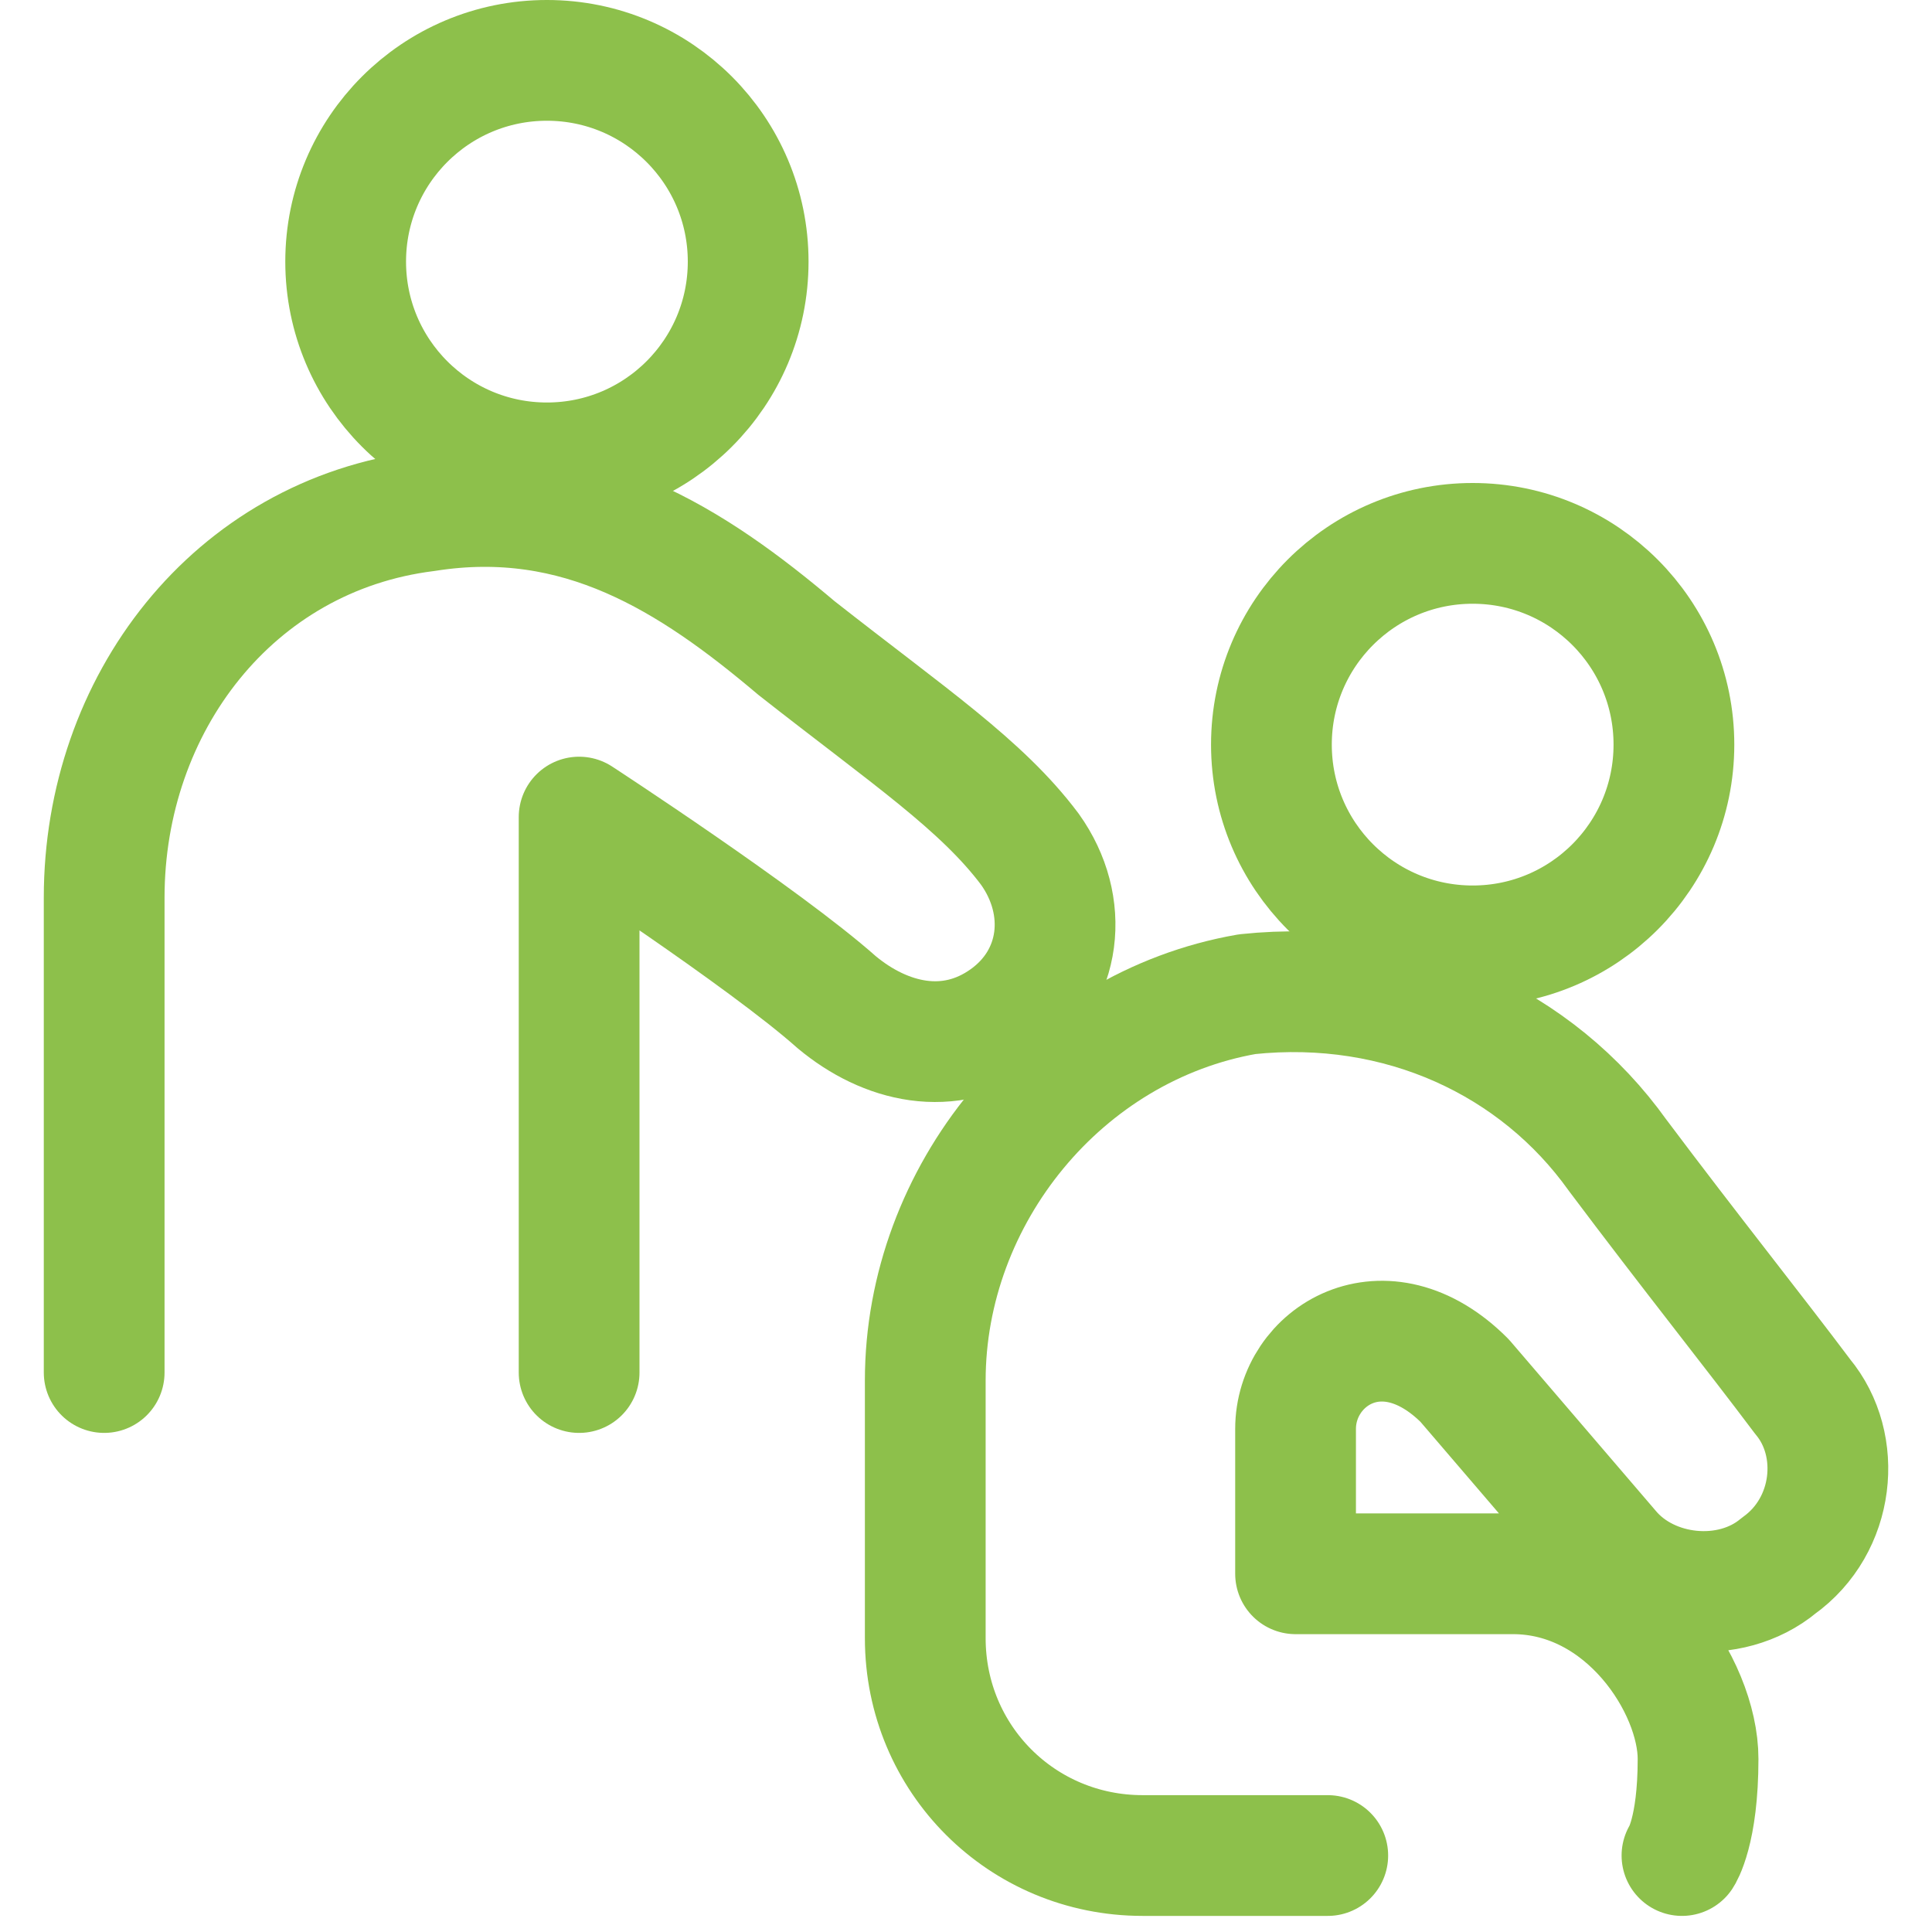
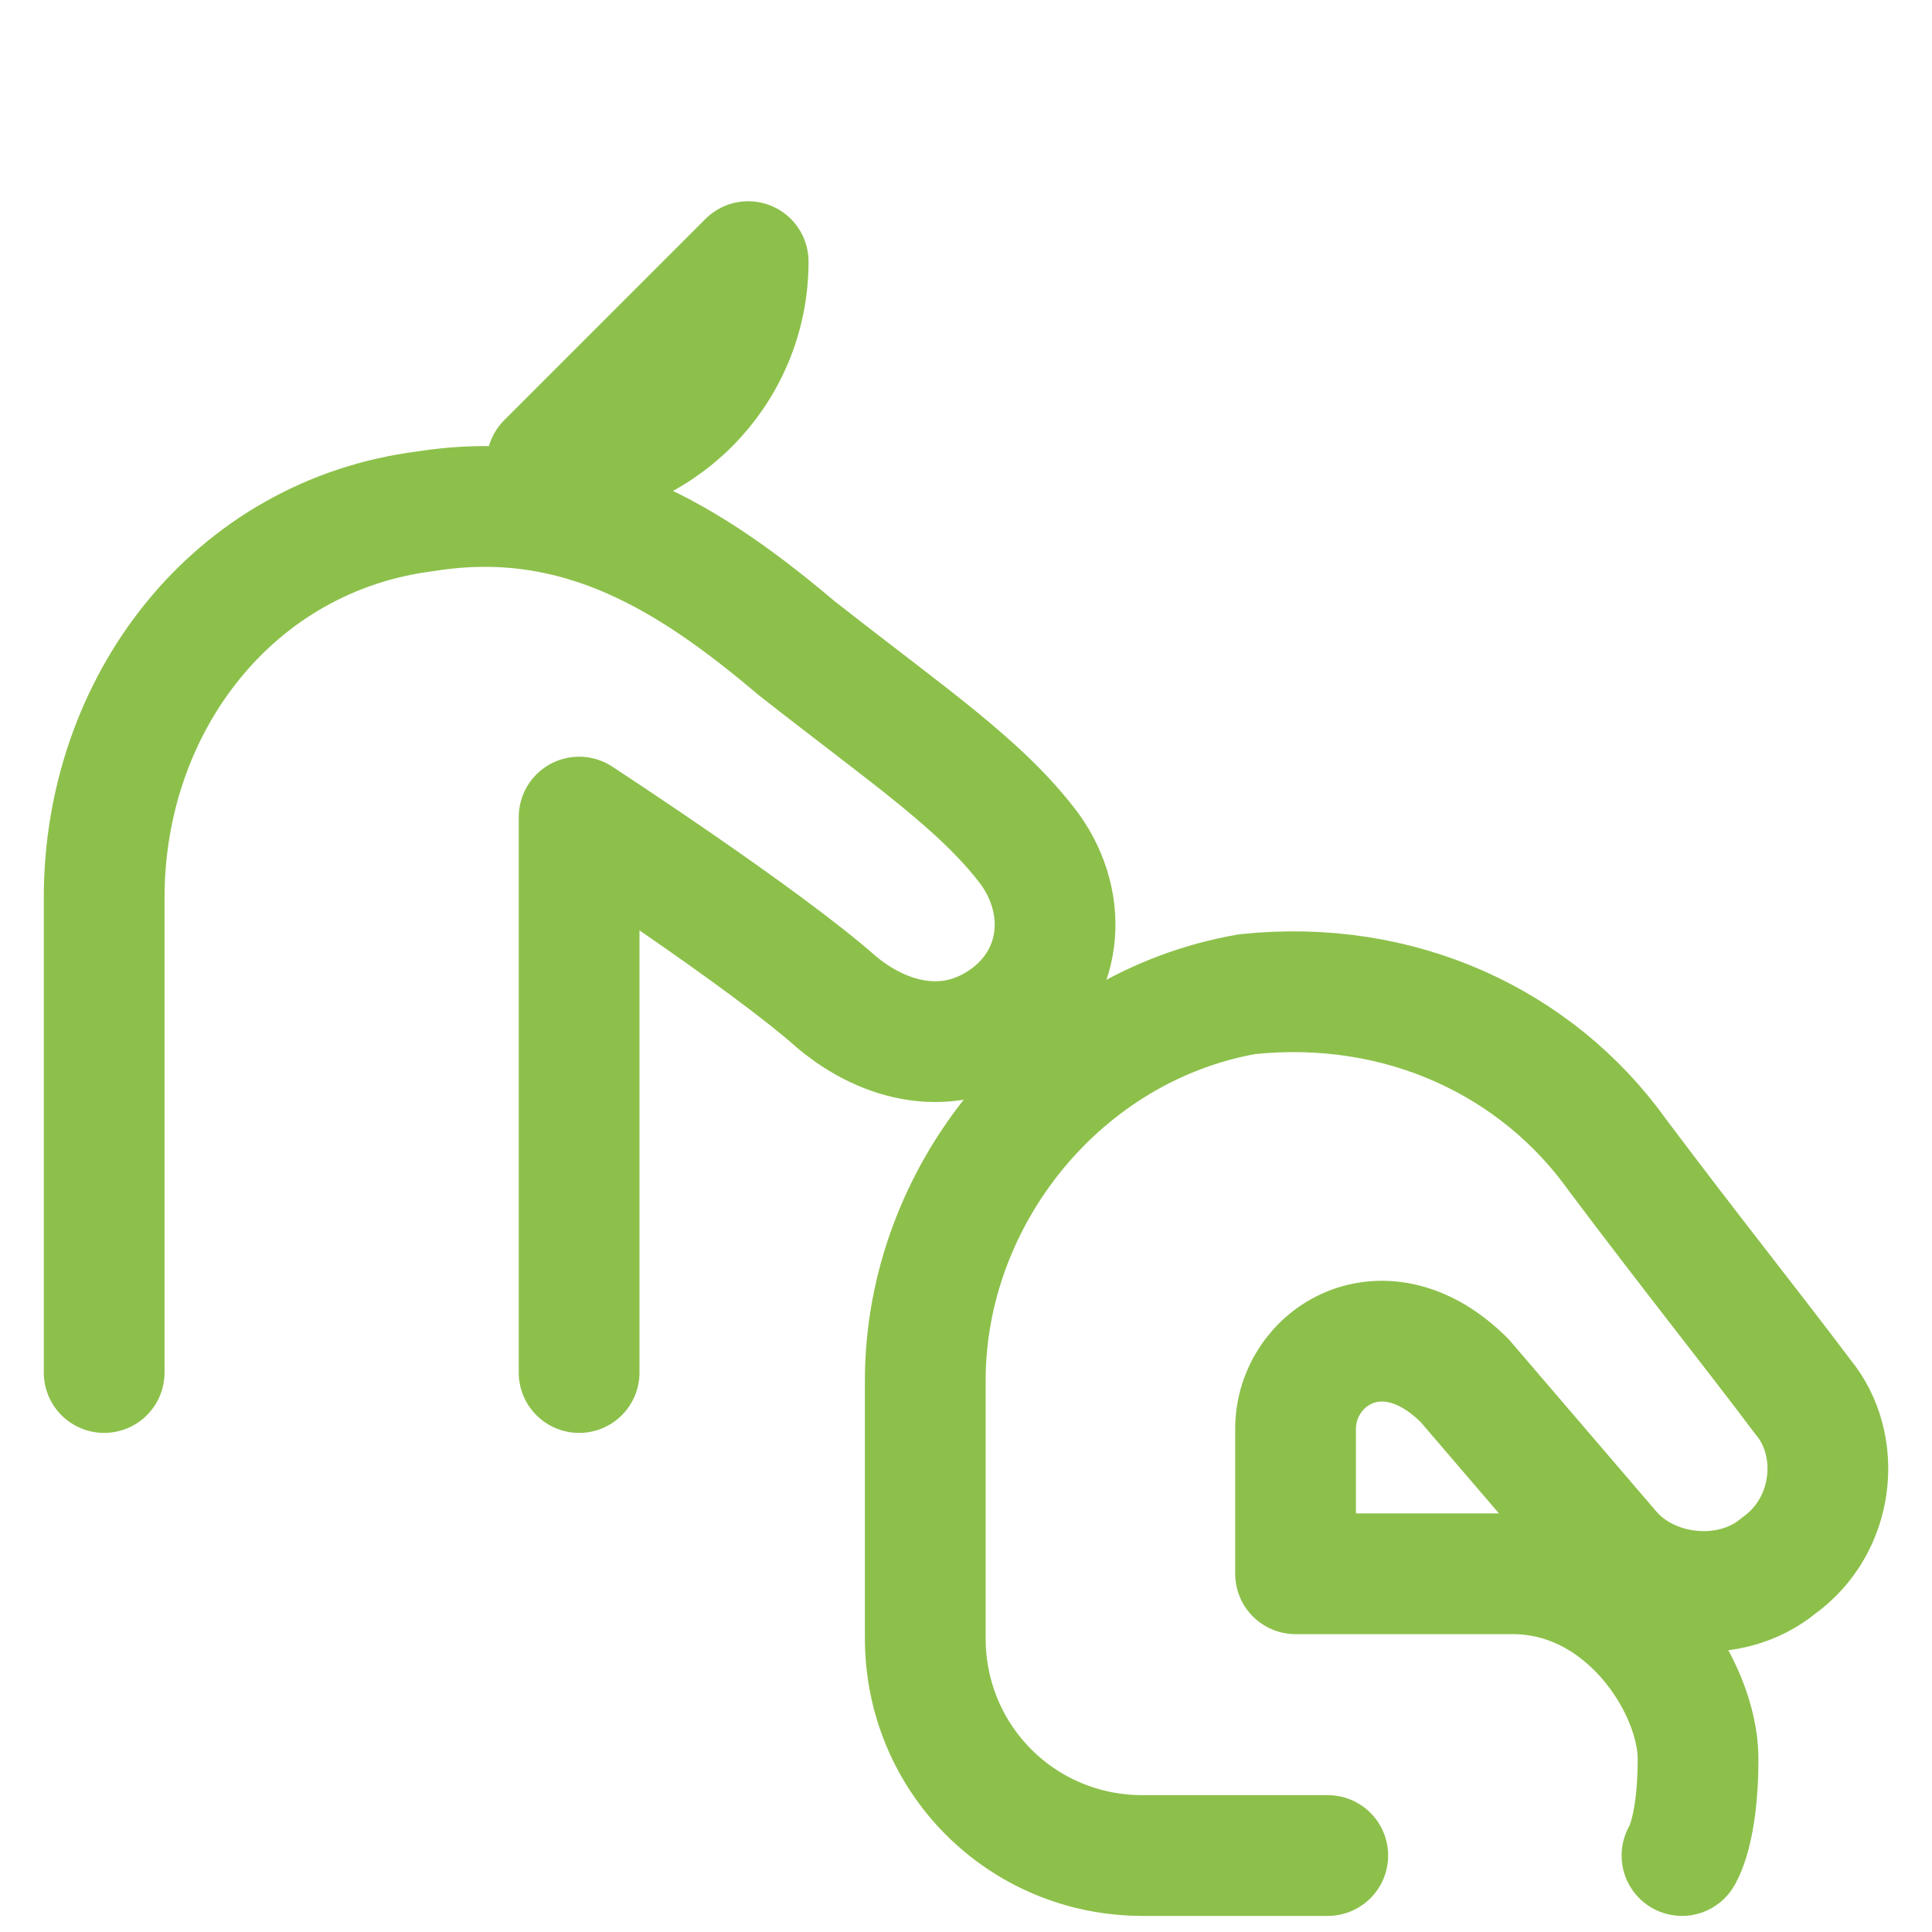
<svg xmlns="http://www.w3.org/2000/svg" fill="none" viewBox="0 0 24 24" id="Thai-Massage--Streamline-Ultimate" height="24" width="24">
  <desc>
    Thai Massage Streamline Icon: https://streamlinehq.com
  </desc>
-   <path stroke="#8dc04b" stroke-linecap="round" stroke-linejoin="round" stroke-miterlimit="10" d="M6.794 5.75c1.381 0 2.5 -1.119 2.5 -2.5s-1.119 -2.5 -2.5 -2.5 -2.5 1.119 -2.5 2.5 1.119 2.5 2.5 2.5Z" stroke-width="1.5" />
+   <path stroke="#8dc04b" stroke-linecap="round" stroke-linejoin="round" stroke-miterlimit="10" d="M6.794 5.75c1.381 0 2.5 -1.119 2.5 -2.5Z" stroke-width="1.5" />
  <path stroke="#8dc04b" stroke-linecap="round" stroke-linejoin="round" stroke-miterlimit="10" d="M1.294 17.05v-5.9c0 -2.4 1.6 -4.5 4 -4.8 1.9 -0.3 3.3 0.6 4.6 1.7 1.4 1.1 2.3 1.7 2.9 2.5 0.5 0.7 0.4 1.6 -0.3 2.1s-1.5 0.3 -2.1 -0.2c-0.9 -0.8 -3.2 -2.3 -3.2 -2.3v6.9" stroke-width="1.5" />
-   <path stroke="#8dc04b" stroke-linecap="round" stroke-linejoin="round" stroke-miterlimit="10" d="M18.294 11.75c1.381 0 2.5 -1.119 2.5 -2.5 0 -1.381 -1.119 -2.5 -2.5 -2.5 -1.381 0 -2.5 1.119 -2.5 2.5 0 1.381 1.119 2.5 2.5 2.5Z" stroke-width="1.5" />
  <path stroke="#8dc04b" stroke-linecap="round" stroke-linejoin="round" stroke-miterlimit="10" d="M20.894 23.05s0.2 -0.3 0.2 -1.2c0 -0.9 -0.9 -2.3 -2.3 -2.3h-2.7l0 -1.8c0 -0.9 1.1 -1.6 2.1 -0.6l1.8 2.1c0.5 0.6 1.5 0.7 2.1 0.2 0.7 -0.5 0.8 -1.5 0.3 -2.1 -0.6 -0.8 -1.4 -1.8 -2.3 -3 -1 -1.4 -2.7 -2.2 -4.6 -2 -2.3 0.4 -4 2.5 -4 4.8v3.2c0 1.5 1.2 2.7 2.7 2.7h2.3" stroke-width="1.5" />
</svg>